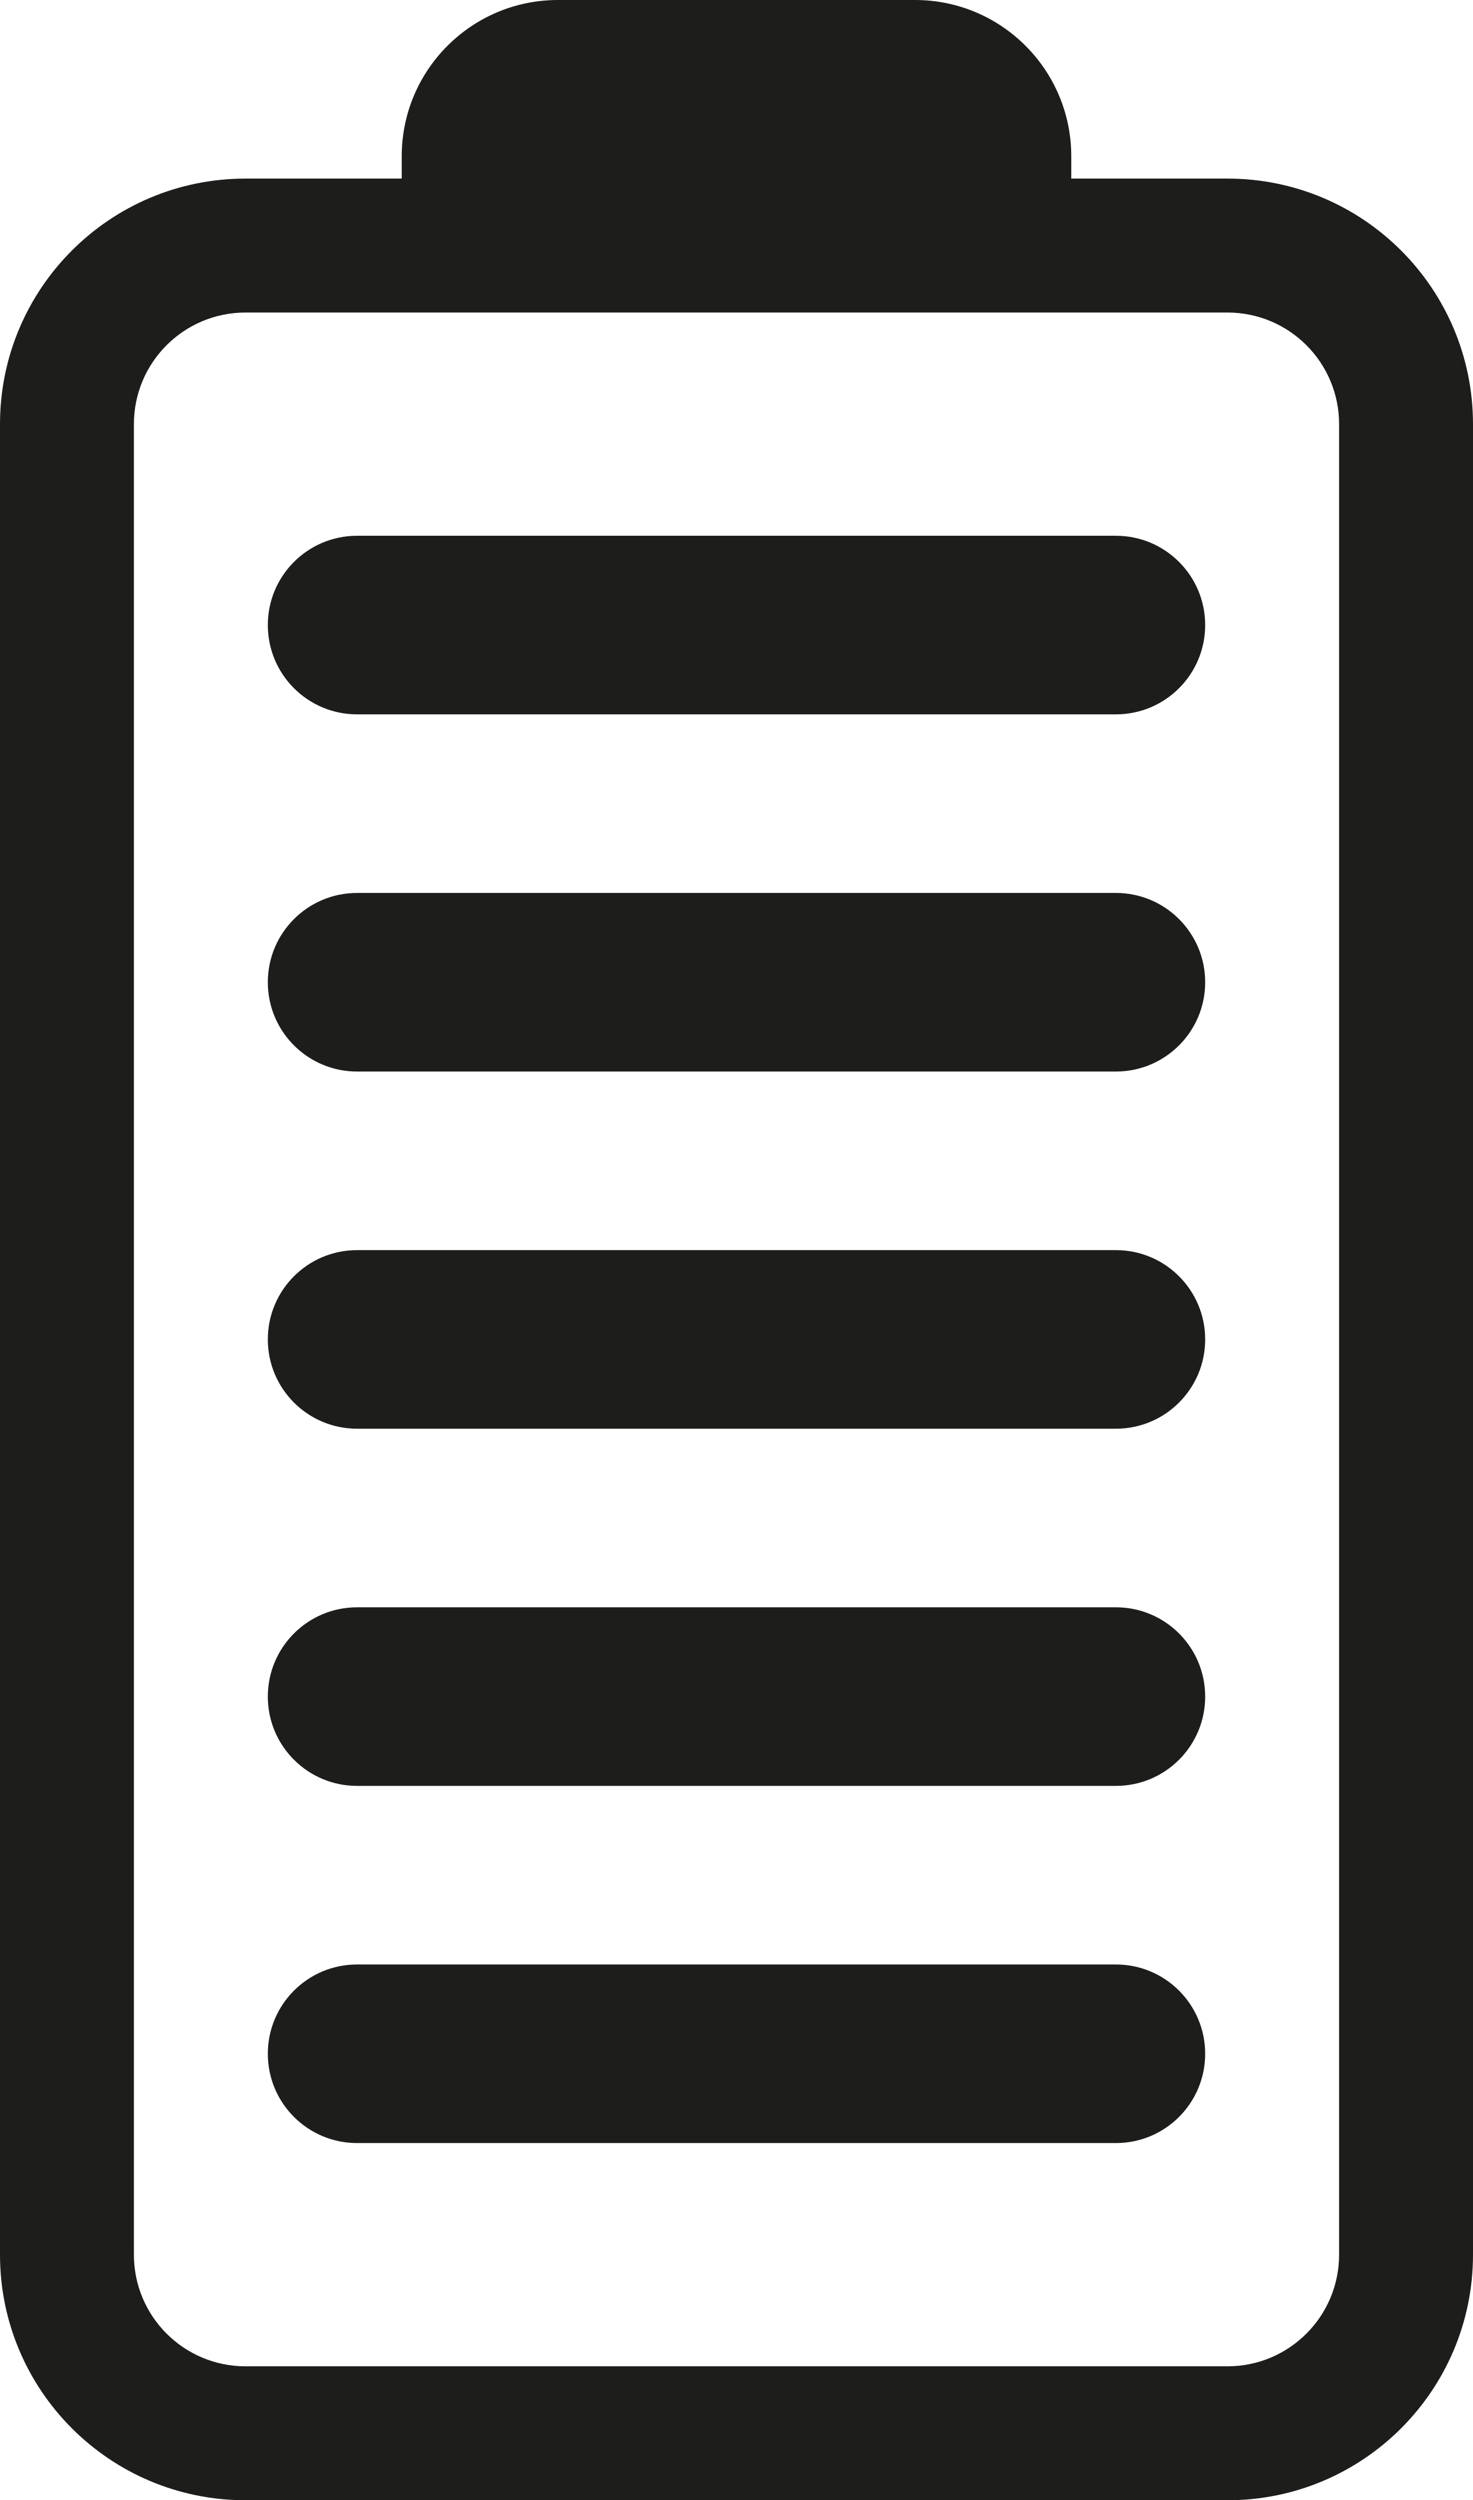
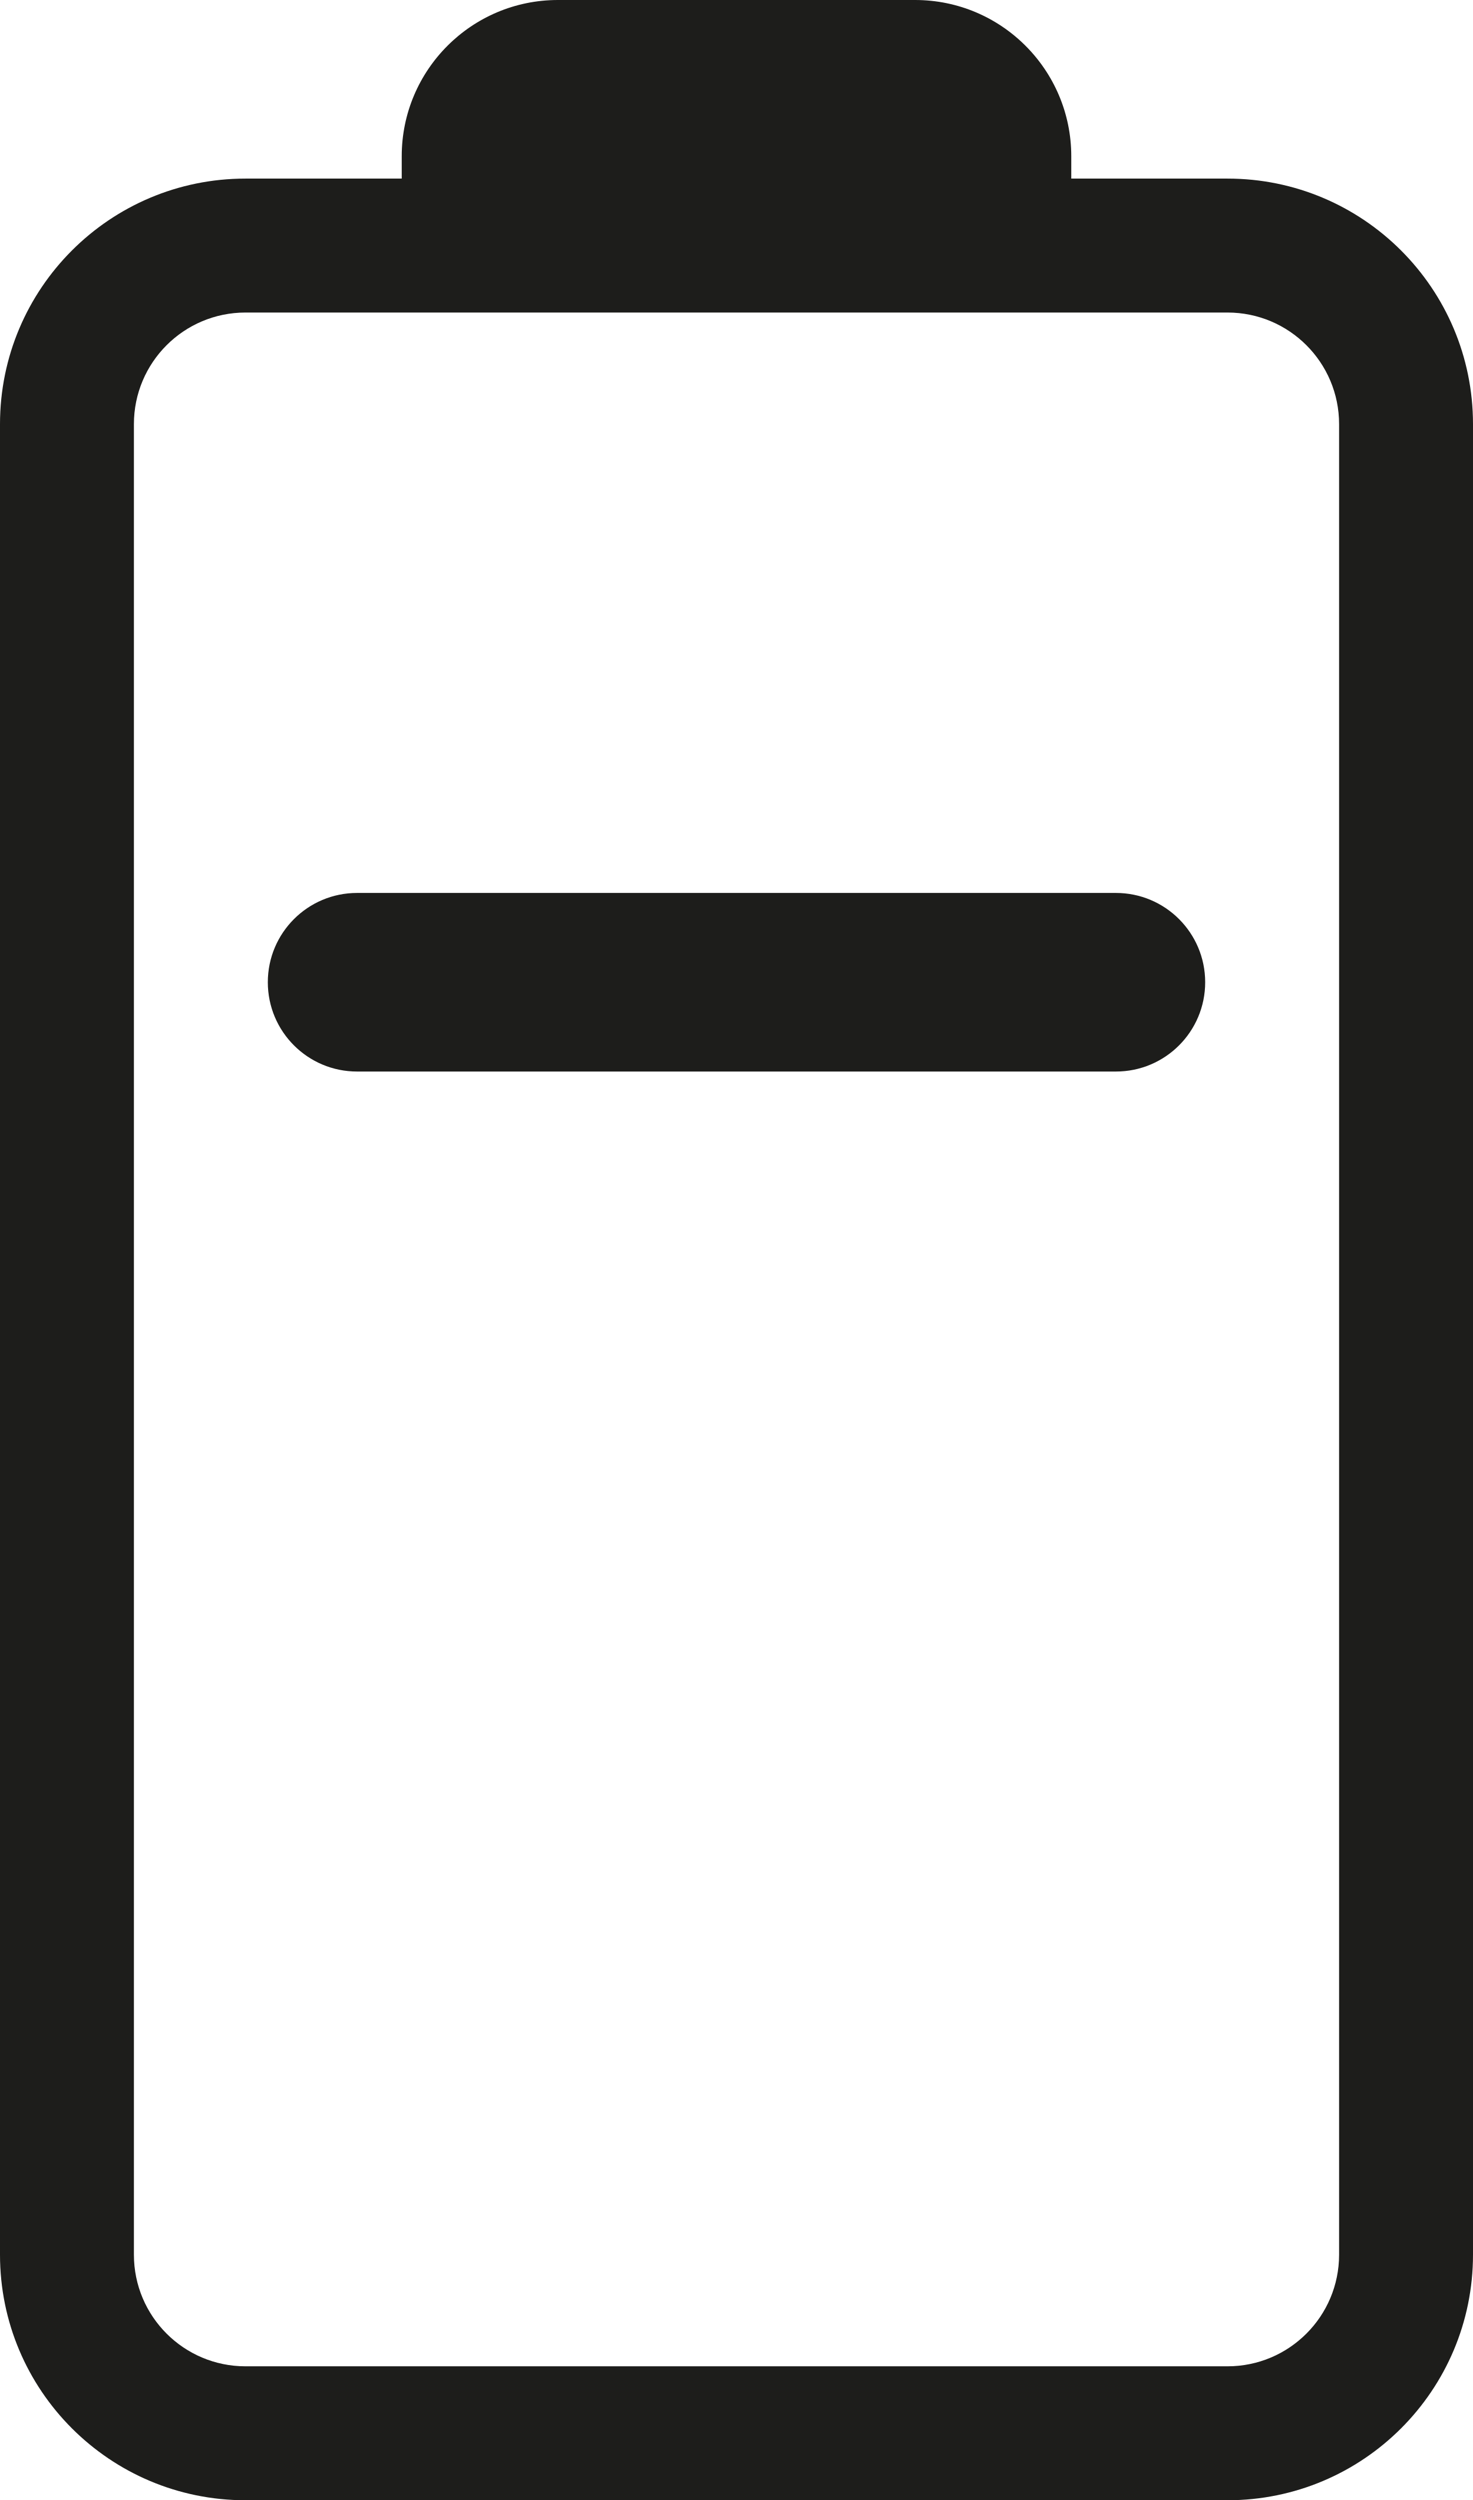
<svg xmlns="http://www.w3.org/2000/svg" width="33" height="56" viewBox="0 0 33 56" fill="none">
-   <path d="M8 44C6.895 44 6 44.895 6 46C6 47.105 6.895 48 8 48H25C26.105 48 27 47.105 27 46C27 44.895 26.105 44 25 44H8Z" fill="#1D1D1B" />
-   <path d="M6 38C6 36.895 6.895 36 8 36H25C26.105 36 27 36.895 27 38C27 39.105 26.105 40 25 40H8C6.895 40 6 39.105 6 38Z" fill="#1D1D1B" />
-   <path d="M8 28C6.895 28 6 28.895 6 30C6 31.105 6.895 32 8 32H25C26.105 32 27 31.105 27 30C27 28.895 26.105 28 25 28H8Z" fill="#1D1D1B" />
  <path d="M6 22C6 20.895 6.895 20 8 20H25C26.105 20 27 20.895 27 22C27 23.105 26.105 24 25 24H8C6.895 24 6 23.105 6 22Z" fill="#1D1D1B" />
-   <path d="M8 12C6.895 12 6 12.895 6 14C6 15.105 6.895 16 8 16H25C26.105 16 27 15.105 27 14C27 12.895 26.105 12 25 12H8Z" fill="#1D1D1B" />
  <path fill-rule="evenodd" clip-rule="evenodd" d="M24 4V3.5C24 1.567 22.433 0 20.5 0H12.5C10.567 0 9 1.567 9 3.5V4H5.5C2.462 4 0 6.462 0 9.5V50.5C0 53.538 2.462 56 5.5 56H27.5C30.538 56 33 53.538 33 50.5V9.5C33 6.462 30.538 4 27.5 4H24ZM5.5 7C4.119 7 3 8.119 3 9.5V50.5C3 51.881 4.119 53 5.5 53H27.5C28.881 53 30 51.881 30 50.5V9.5C30 8.119 28.881 7 27.5 7H5.5Z" fill="#1D1D1B" />
</svg>